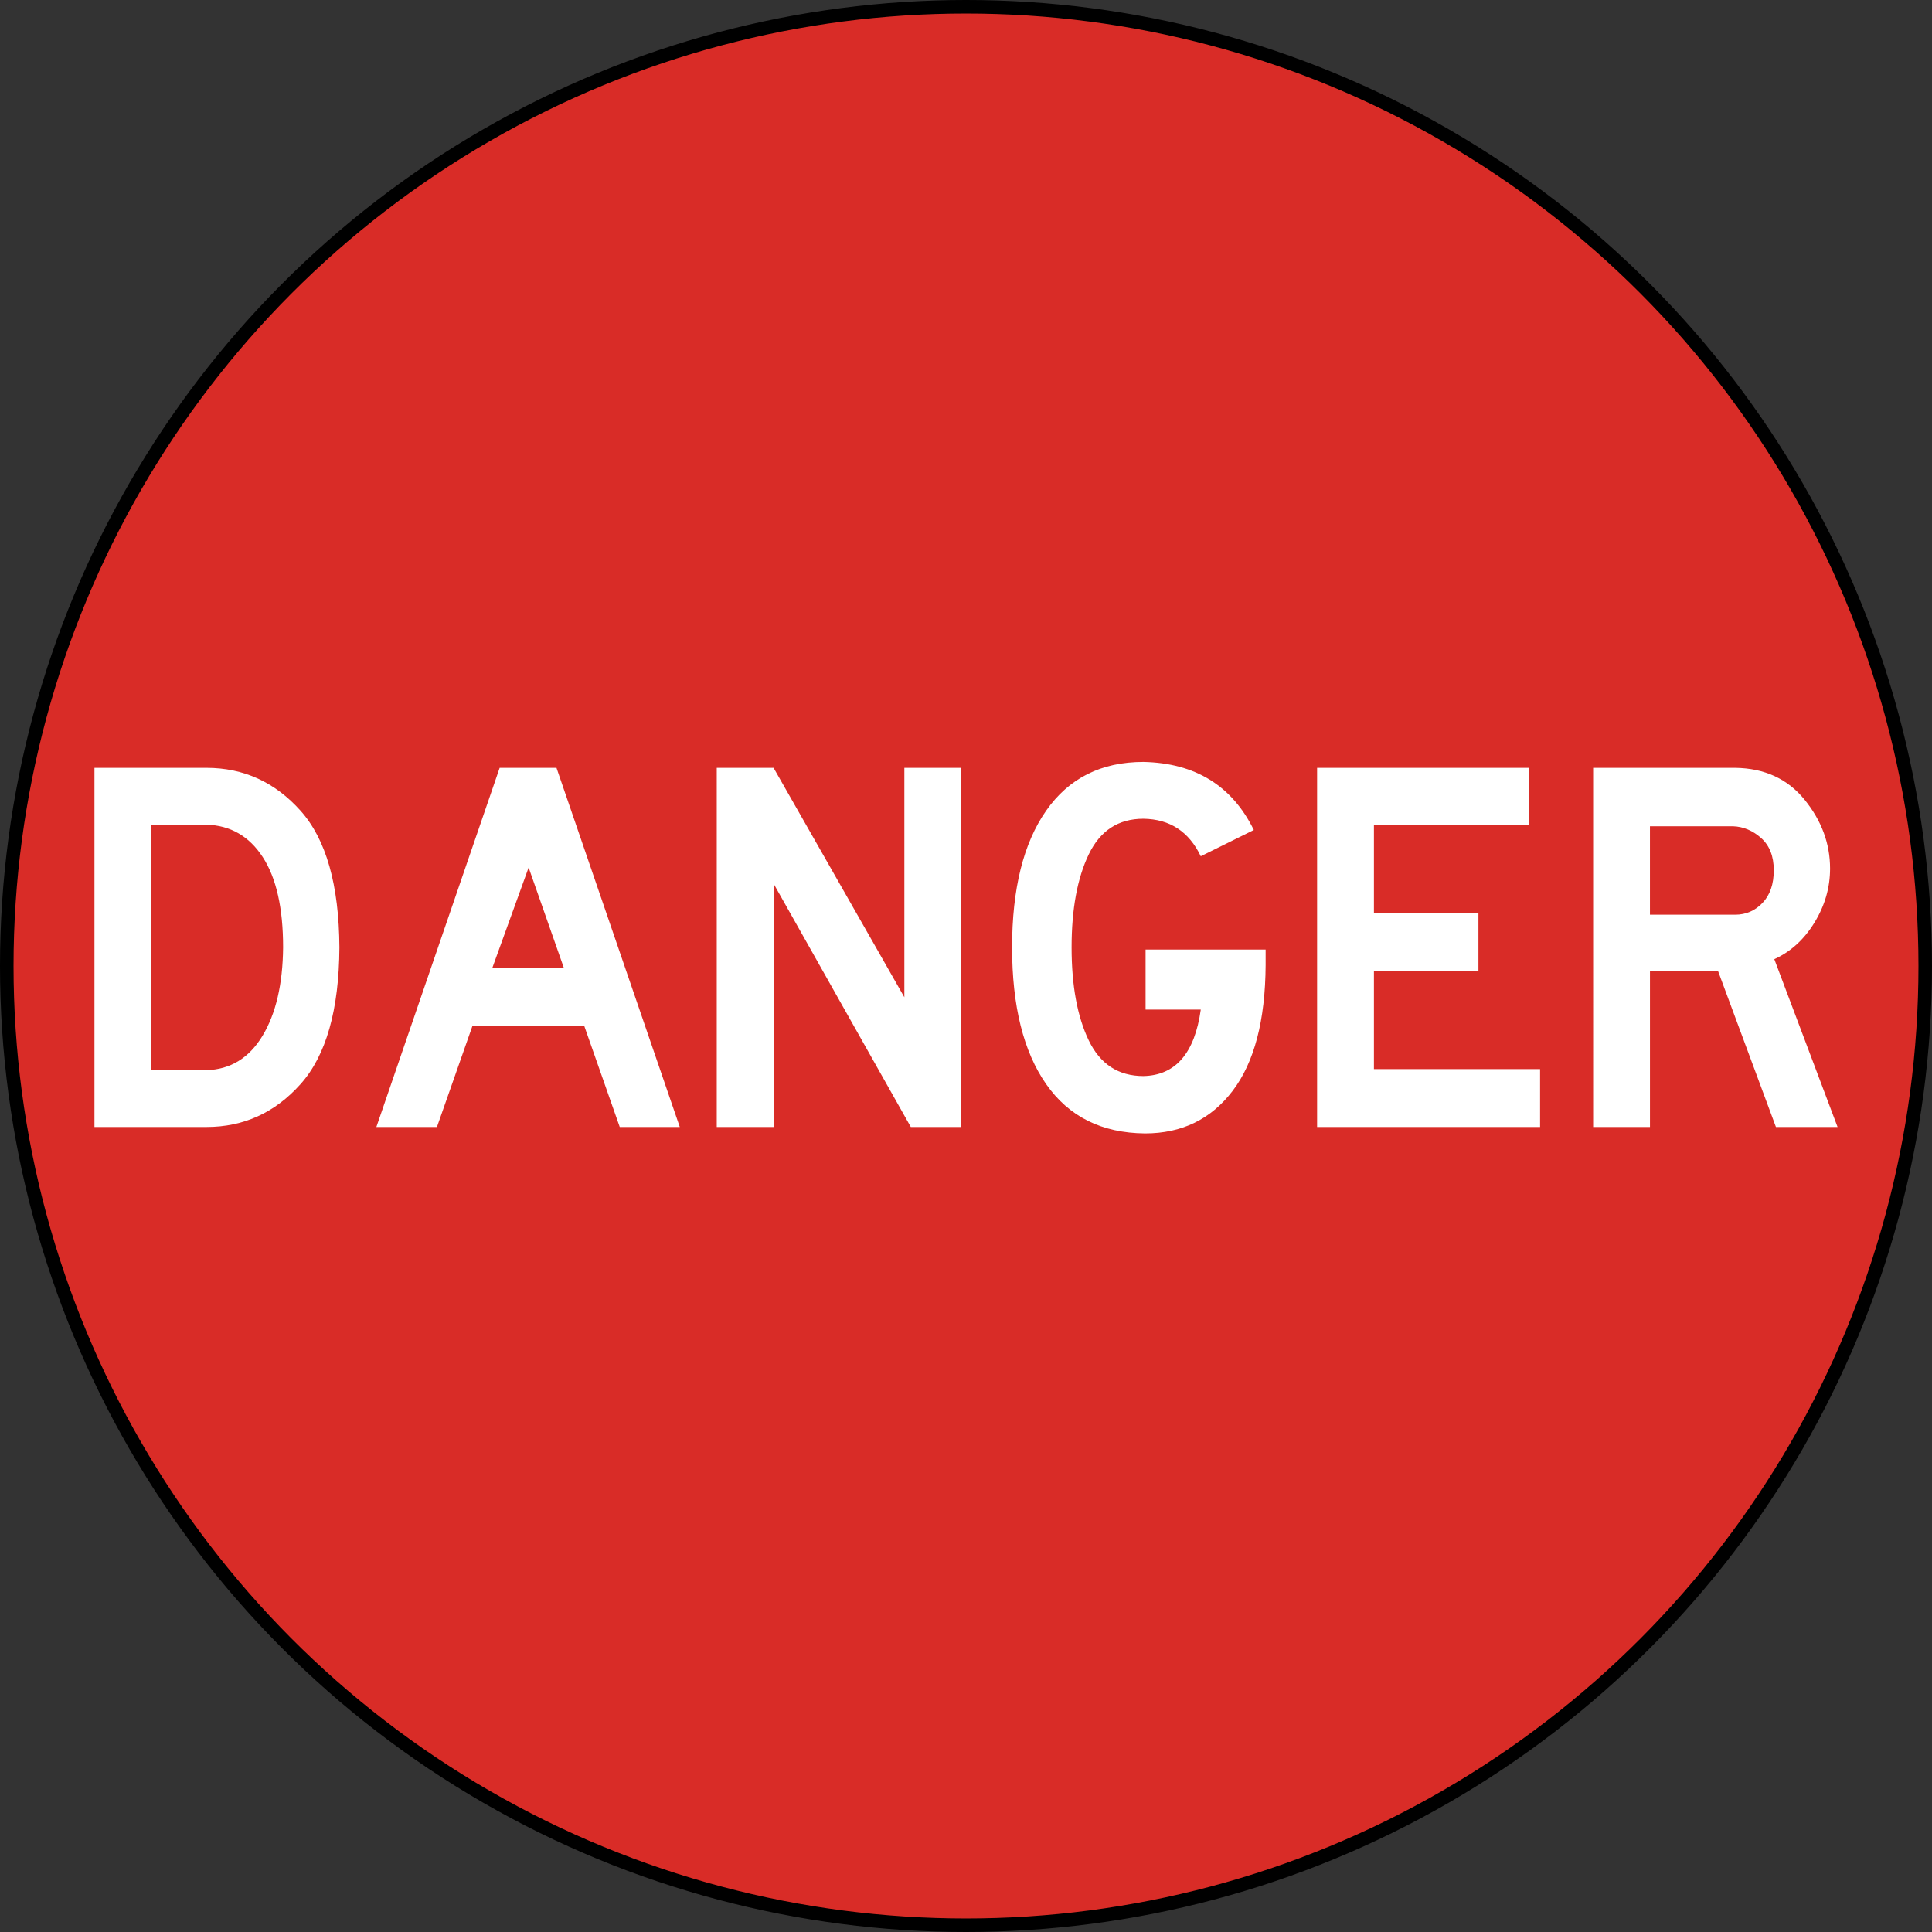
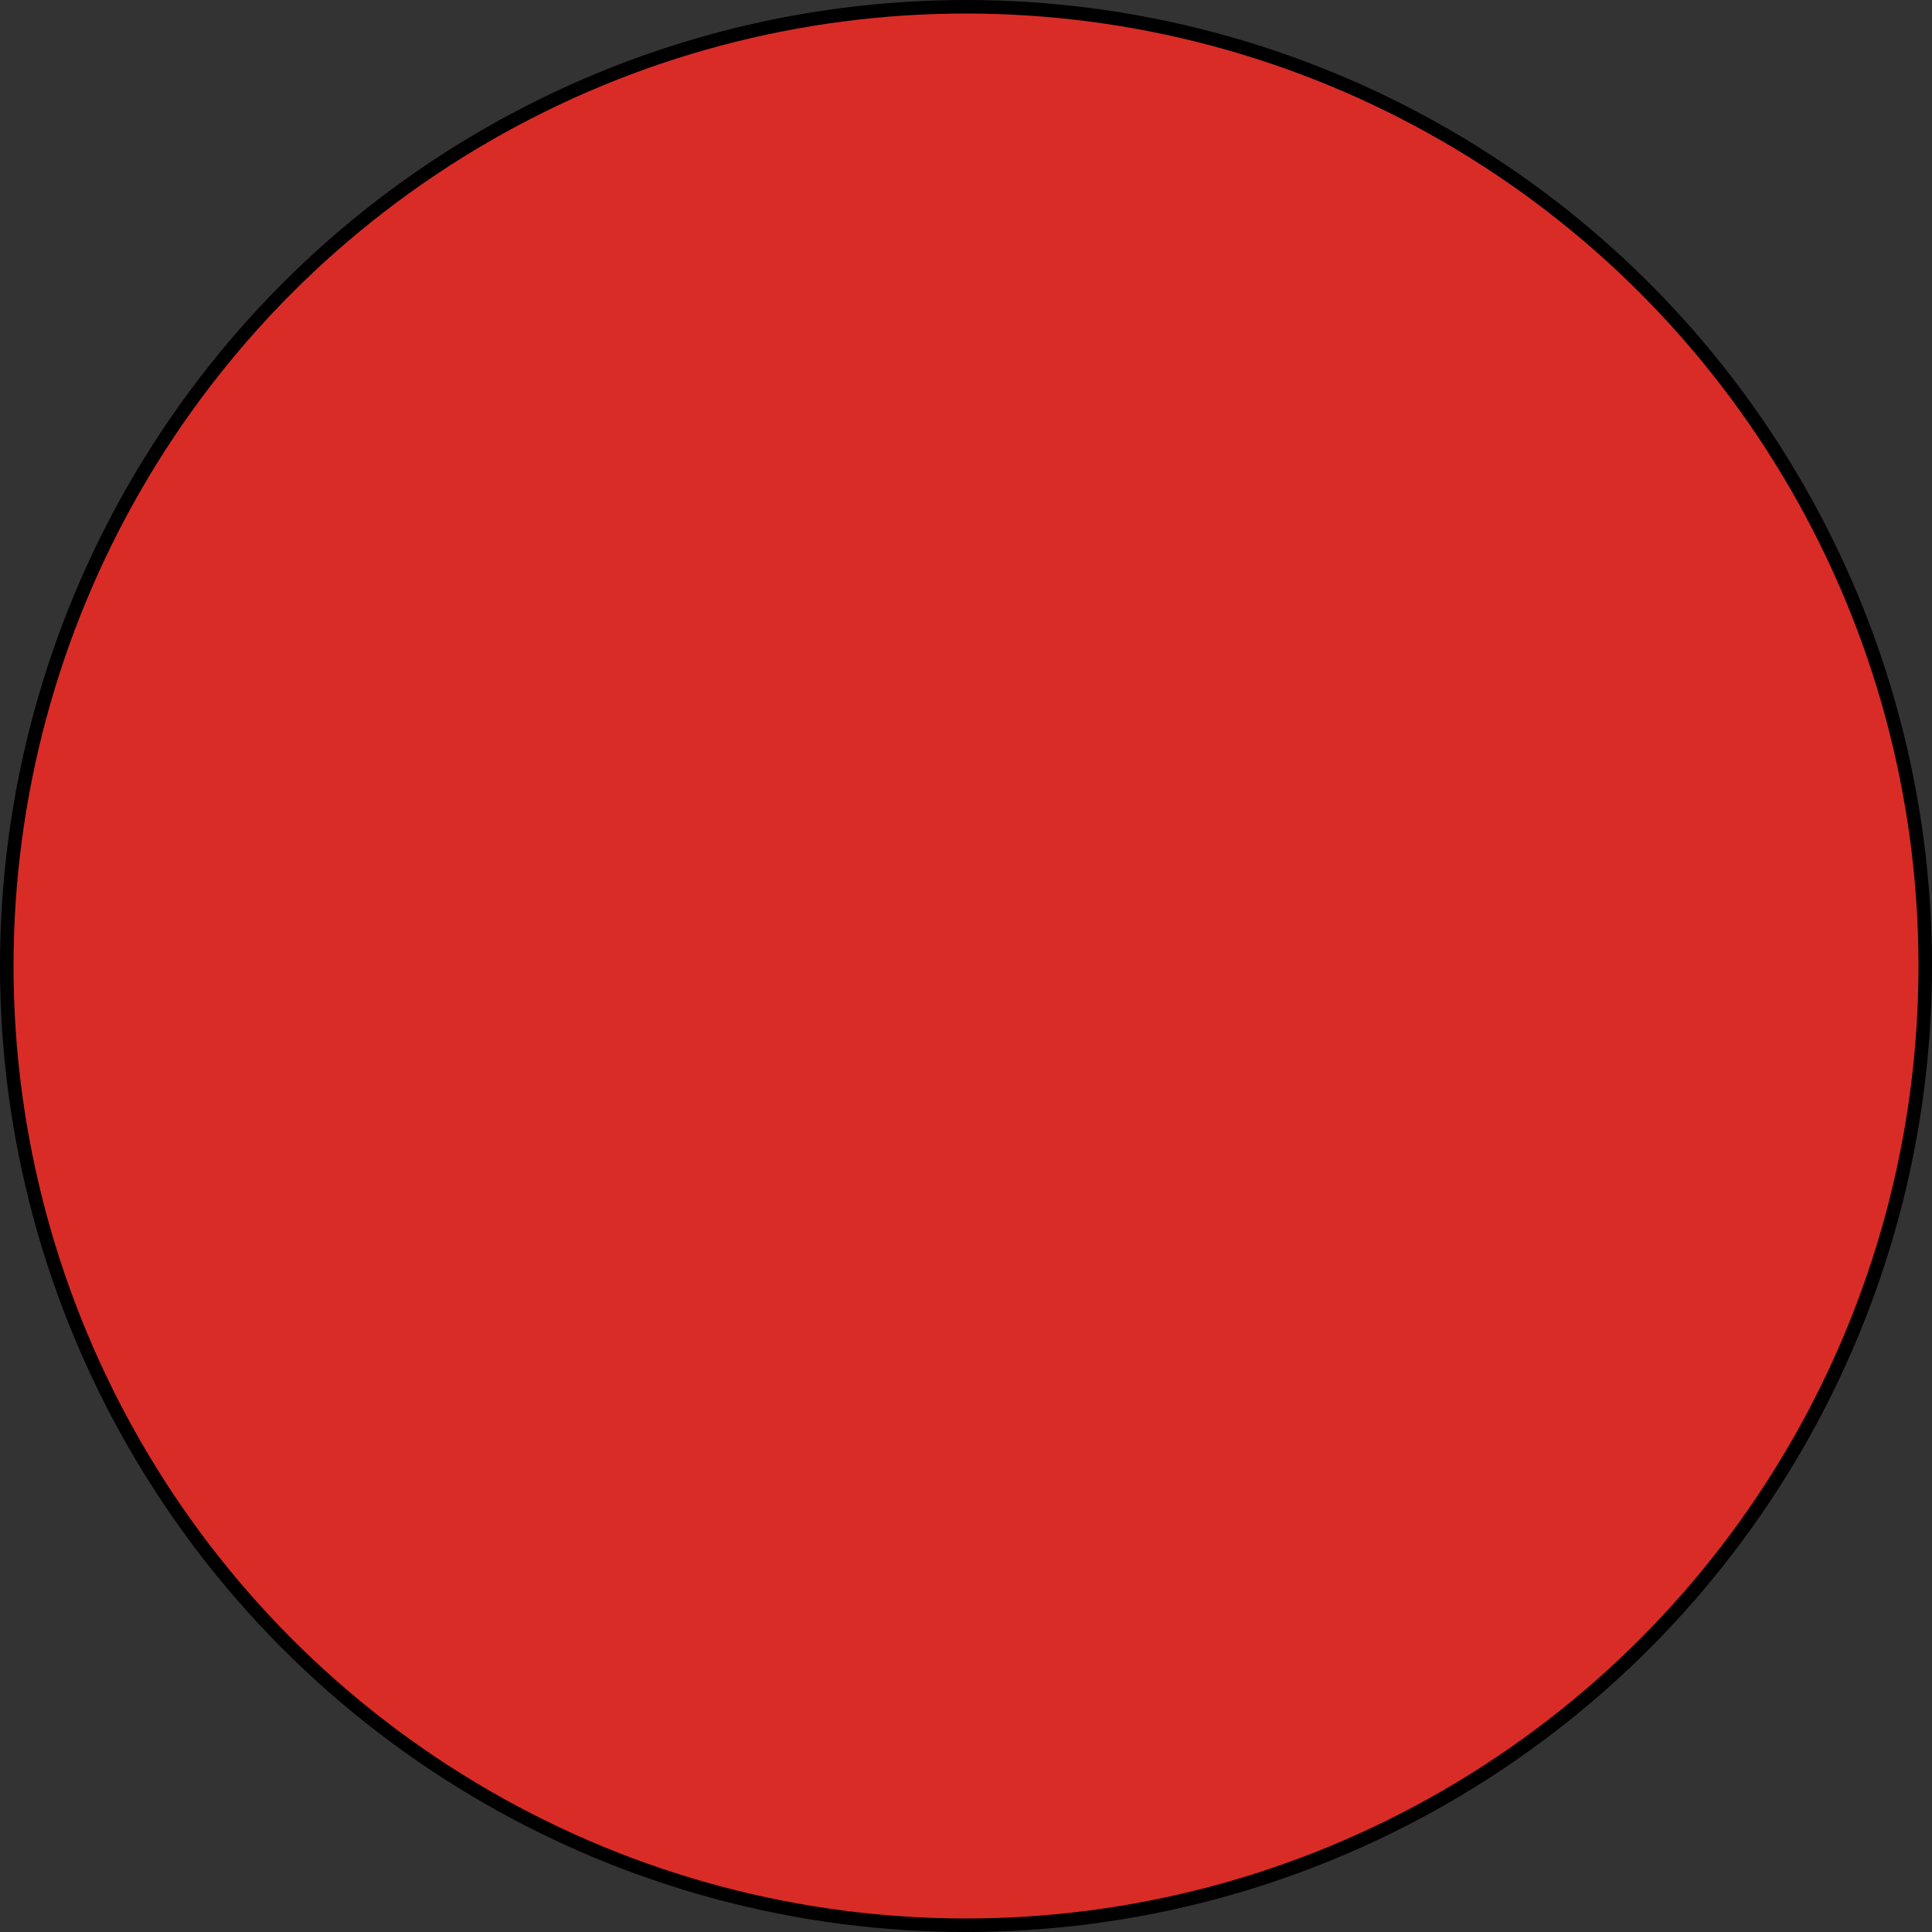
<svg xmlns="http://www.w3.org/2000/svg" width="142.732" height="142.732">
  <rect width="100%" height="100%" fill="#333333" stroke="none" />
  <circle fill="#d92c27" stroke="#000" cx="71.366" cy="71.366" r="70.866" />
-   <path d="M25.075 69.993c-.026 4.621-.984 7.986-2.871 10.098s-4.204 3.168-6.95 3.168H6.978V56.727h8.276c2.746 0 5.062 1.057 6.95 3.168s2.844 5.478 2.871 10.098zm-13.9 0v9.068h4.079c1.769-.052 3.148-.896 4.138-2.533s1.498-3.814 1.524-6.535c0-2.904-.501-5.128-1.504-6.672s-2.39-2.343-4.158-2.396h-4.079v9.068zM50.22 83.259h-4.435l-2.614-7.444h-8.276l-2.614 7.444h-4.475l9.108-26.532h4.198l9.108 26.532zm-8.553-11.722l-2.613-7.445-2.693 7.445h5.306zM71.01 83.259h-3.722L57.15 65.28v17.979h-4.198V56.727h4.198l9.662 16.949V56.727h4.198v26.532zm13.464-3.763c2.376-.052 3.788-1.688 4.237-4.91h-4.078v-4.435h8.869V71.3c-.025 4.093-.838 7.187-2.435 9.286s-3.756 3.148-6.475 3.148c-3.194-.027-5.63-1.241-7.306-3.644s-2.515-5.769-2.515-10.098.837-7.695 2.515-10.098 4.072-3.604 7.187-3.604c3.827.08 6.548 1.756 8.157 5.029l-3.92 1.94c-.871-1.822-2.283-2.745-4.237-2.772-1.849 0-3.194.878-4.039 2.633s-1.267 4.046-1.267 6.871.422 5.115 1.267 6.871 2.191 2.634 4.04 2.634zm29.303 3.763H97.304V56.727h15.642v4.198h-11.443v6.534h7.721v4.277h-7.721v7.247h12.275v4.276zm21.979 0h-4.555l-4.276-11.523h-5.029v11.523h-4.198V56.727h10.494c2.164.027 3.875.812 5.129 2.356s1.881 3.241 1.881 5.088c0 1.4-.383 2.727-1.148 3.98s-1.756 2.158-2.971 2.712l4.673 12.396zm-4.713-18.968c0-1.03-.311-1.822-.931-2.376s-1.313-.845-2.079-.872h-6.138v6.534h6.296c.793 0 1.465-.29 2.02-.871s.832-1.386.832-2.415z" fill="#fff" />
</svg>